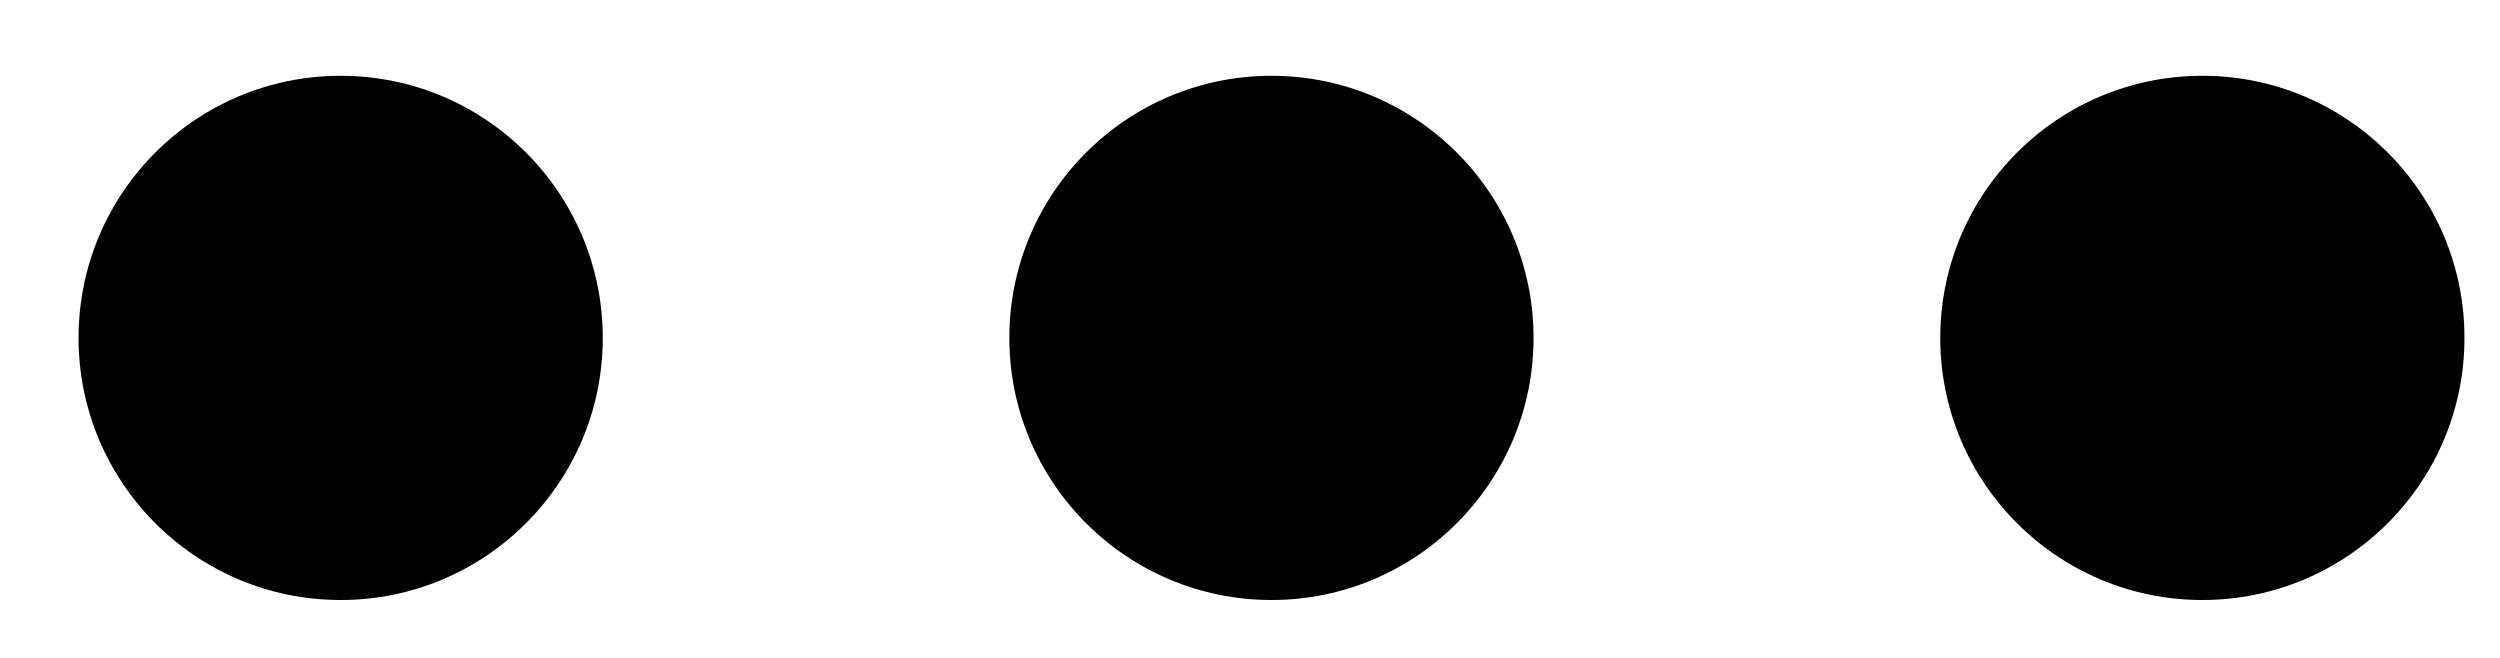
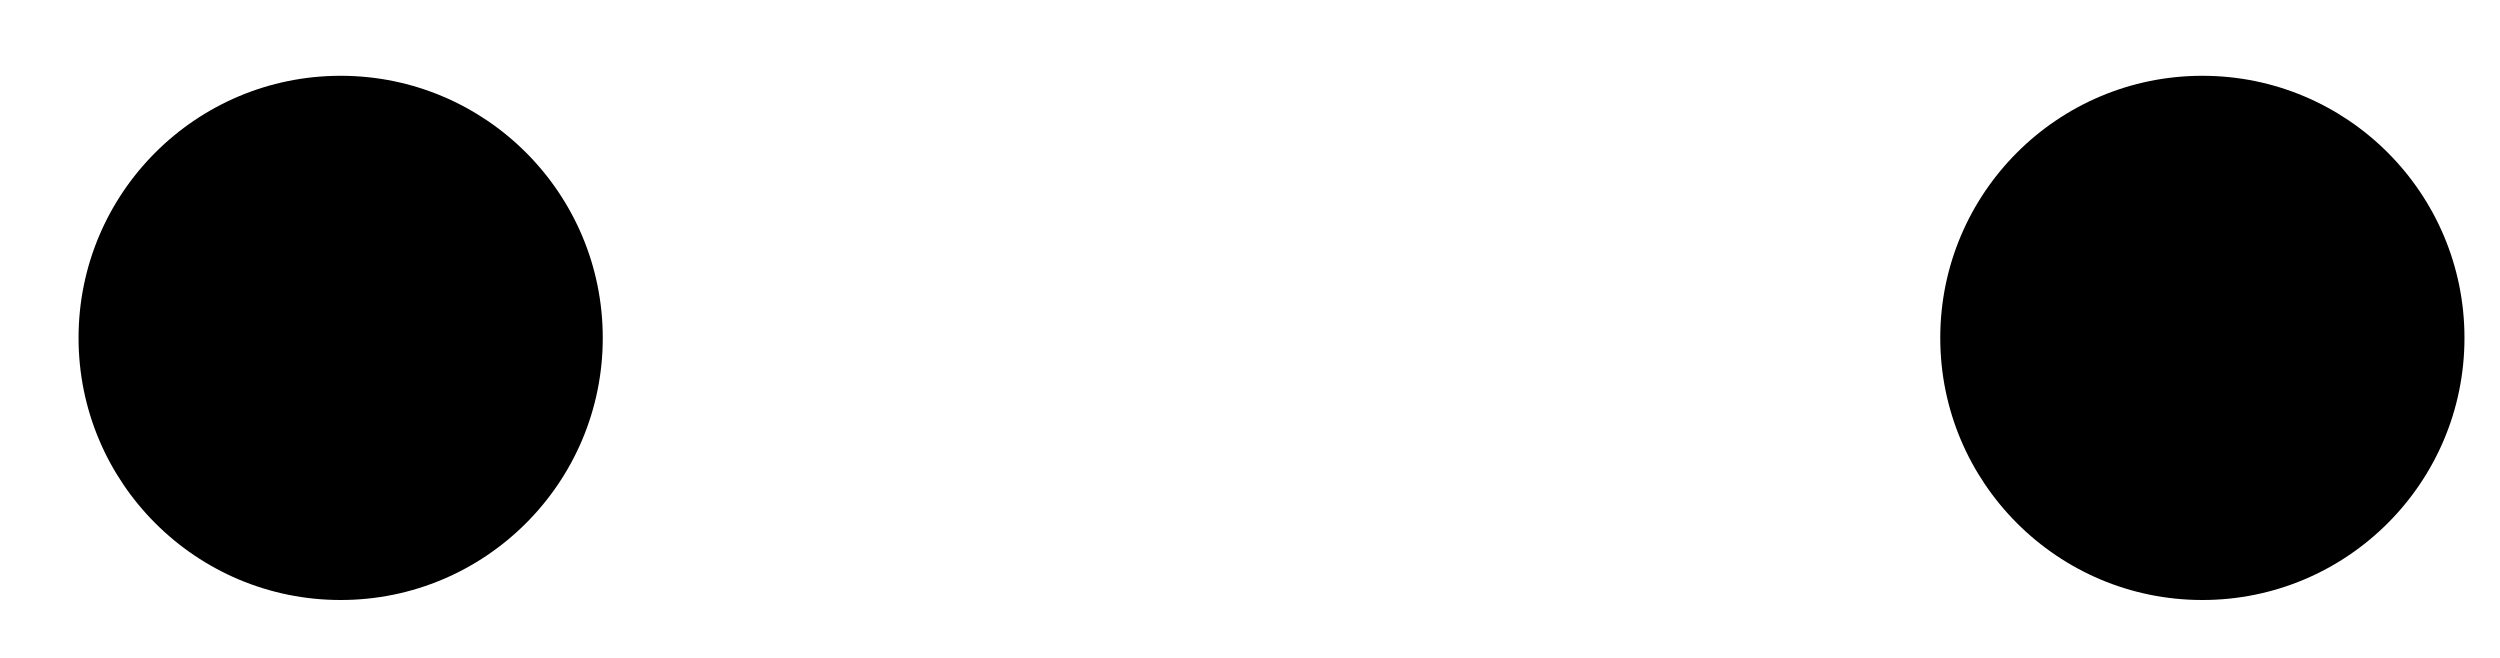
<svg xmlns="http://www.w3.org/2000/svg" width="19" height="5" viewBox="0 0 19 5" fill="none">
  <circle cx="2.589" cy="2.568" r="1.992" fill="black" />
-   <circle cx="9.663" cy="2.568" r="1.992" fill="black" />
  <circle cx="16.738" cy="2.568" r="1.992" fill="black" />
</svg>